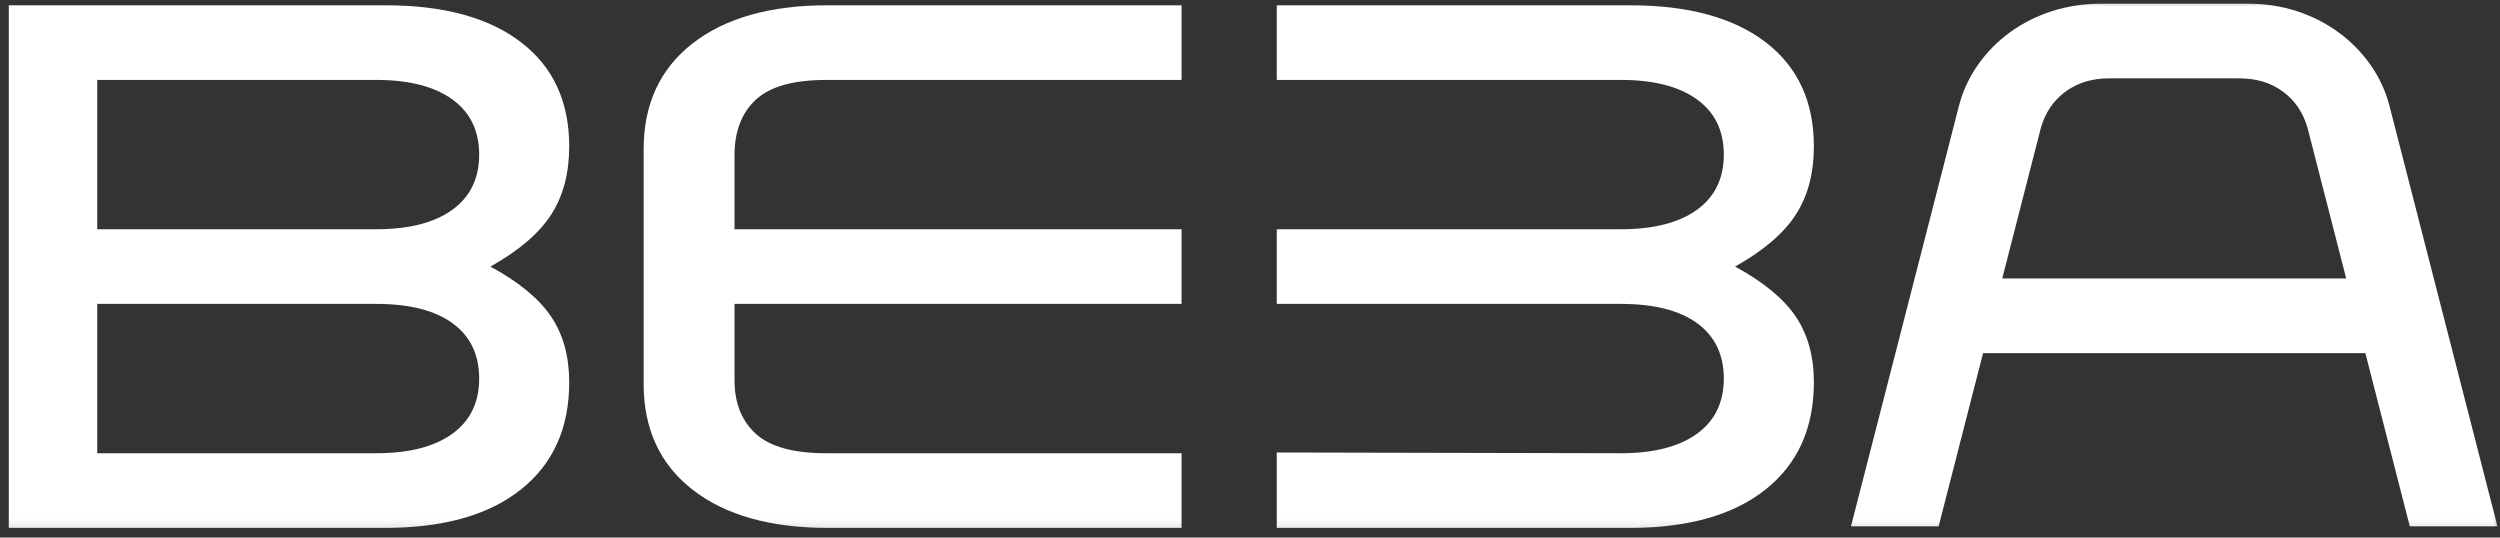
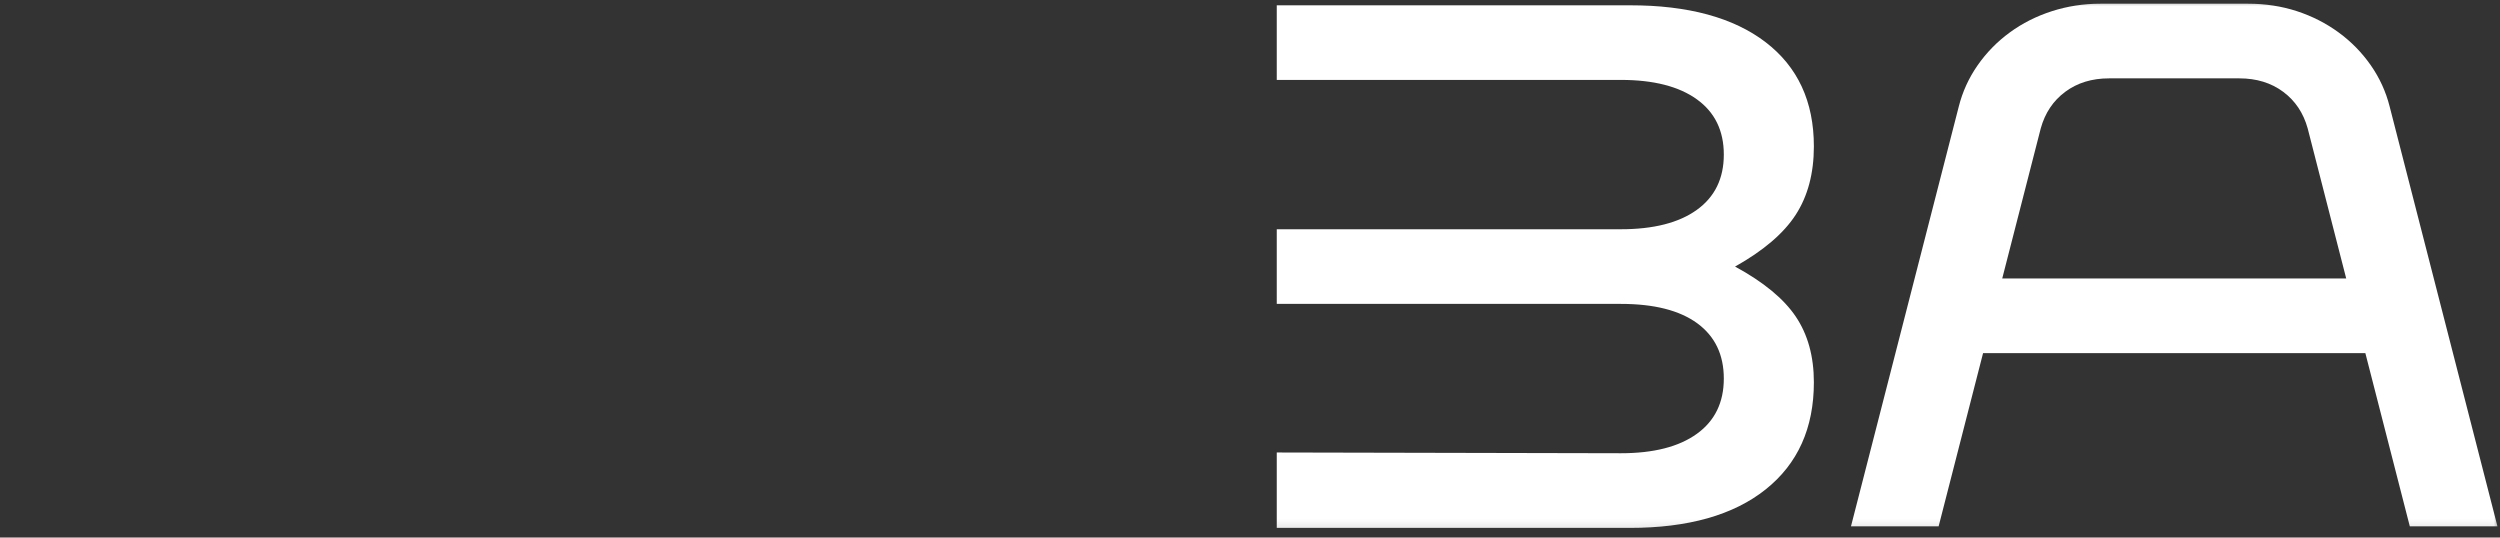
<svg xmlns="http://www.w3.org/2000/svg" width="200" height="43" viewBox="0 0 200 43" fill="none">
  <rect x="0" y="0" width="200" height="43" fill="#333333" stroke="none" />
  <g clip-path="url(#clip0_284_25385)">
    <mask id="mask0_284_25385" style="mask-type:luminance" maskUnits="userSpaceOnUse" x="0" y="0" width="200" height="43">
      <path d="M200 0H0V42.857H200V0Z" fill="white" />
    </mask>
    <g mask="url(#mask0_284_25385)">
-       <path d="M55.417 3.466C52.8 5.498 51.492 8.326 51.492 11.948V30.704C51.492 34.327 52.8 37.155 55.417 39.185C58.032 41.215 61.635 42.231 66.224 42.231H94.526V36.259H66.095C63.479 36.259 61.602 35.741 60.466 34.706C59.33 33.67 58.761 32.237 58.761 30.405V24.312H94.526V18.339H58.761V12.425C58.761 10.515 59.33 9.032 60.466 7.977C61.602 6.922 63.479 6.394 66.095 6.394H94.526V0.42H66.224C61.635 0.42 58.032 1.435 55.417 3.466Z" fill="white" />
      <path d="M143.662 17.175C144.627 15.681 145.11 13.86 145.11 11.709C145.11 8.125 143.823 5.349 141.251 3.377C138.677 1.406 135.052 0.421 130.379 0.421H102.141V6.393H129.672C132.286 6.393 134.313 6.912 135.749 7.947C137.187 8.982 137.905 10.455 137.905 12.367C137.905 14.277 137.187 15.752 135.749 16.787C134.313 17.822 132.286 18.34 129.672 18.34H102.141V24.312H129.672C132.331 24.312 134.367 24.83 135.783 25.865C137.197 26.902 137.905 28.375 137.905 30.285C137.905 32.197 137.187 33.671 135.749 34.705C134.313 35.742 132.286 36.259 129.672 36.259L102.141 36.199V42.232H130.379C135.052 42.232 138.677 41.207 141.251 39.155C143.823 37.105 145.11 34.248 145.11 30.584C145.11 28.515 144.627 26.761 143.662 25.328C142.697 23.895 141.078 22.56 138.805 21.326C141.078 20.052 142.697 18.669 143.662 17.175Z" fill="white" />
      <path d="M160.179 22.276L163.26 10.271C163.602 9.037 164.256 8.06 165.221 7.343C166.186 6.627 167.353 6.269 168.726 6.269H170.72H177.154H179.148C180.52 6.269 181.688 6.627 182.653 7.343C183.618 8.06 184.272 9.037 184.614 10.271L187.696 22.276H160.179ZM189.664 5.223C188.957 4.208 188.098 3.333 187.091 2.596C186.084 1.859 184.969 1.292 183.747 0.892C182.524 0.495 181.226 0.296 179.855 0.296H177.154H170.72H168.019C166.69 0.296 165.403 0.495 164.16 0.892C162.915 1.292 161.79 1.859 160.783 2.596C159.774 3.333 158.917 4.208 158.21 5.223C157.502 6.239 156.998 7.343 156.698 8.538L148.078 42.106H155.09L158.646 28.249H189.228L192.784 42.106H199.796L191.176 8.538C190.876 7.343 190.372 6.239 189.664 5.223Z" fill="white" />
-       <path d="M36.179 16.787C34.742 17.822 32.716 18.34 30.099 18.34H7.779V6.394H30.099C32.716 6.394 34.742 6.912 36.179 7.947C37.615 8.982 38.334 10.455 38.334 12.367C38.334 14.277 37.615 15.751 36.179 16.787ZM36.179 34.706C34.742 35.741 32.716 36.259 30.099 36.259H7.779V24.312H30.099C32.758 24.312 34.796 24.831 36.211 25.865C37.627 26.901 38.334 28.374 38.334 30.286C38.334 32.196 37.615 33.671 36.179 34.706ZM44.091 17.174C45.055 15.682 45.537 13.859 45.537 11.709C45.537 8.125 44.252 5.348 41.678 3.378C39.105 1.405 35.481 0.42 30.808 0.42H0.703V42.231H30.808C35.481 42.231 39.105 41.207 41.678 39.156C44.252 37.105 45.537 34.249 45.537 30.585C45.537 28.514 45.055 26.761 44.091 25.328C43.126 23.894 41.507 22.561 39.234 21.326C41.507 20.052 43.126 18.669 44.091 17.174Z" fill="white" />
    </g>
  </g>
  <defs>
    <clipPath id="clip0_284_25385">
      <rect width="200" height="42.857" fill="white" />
    </clipPath>
  </defs>
</svg>